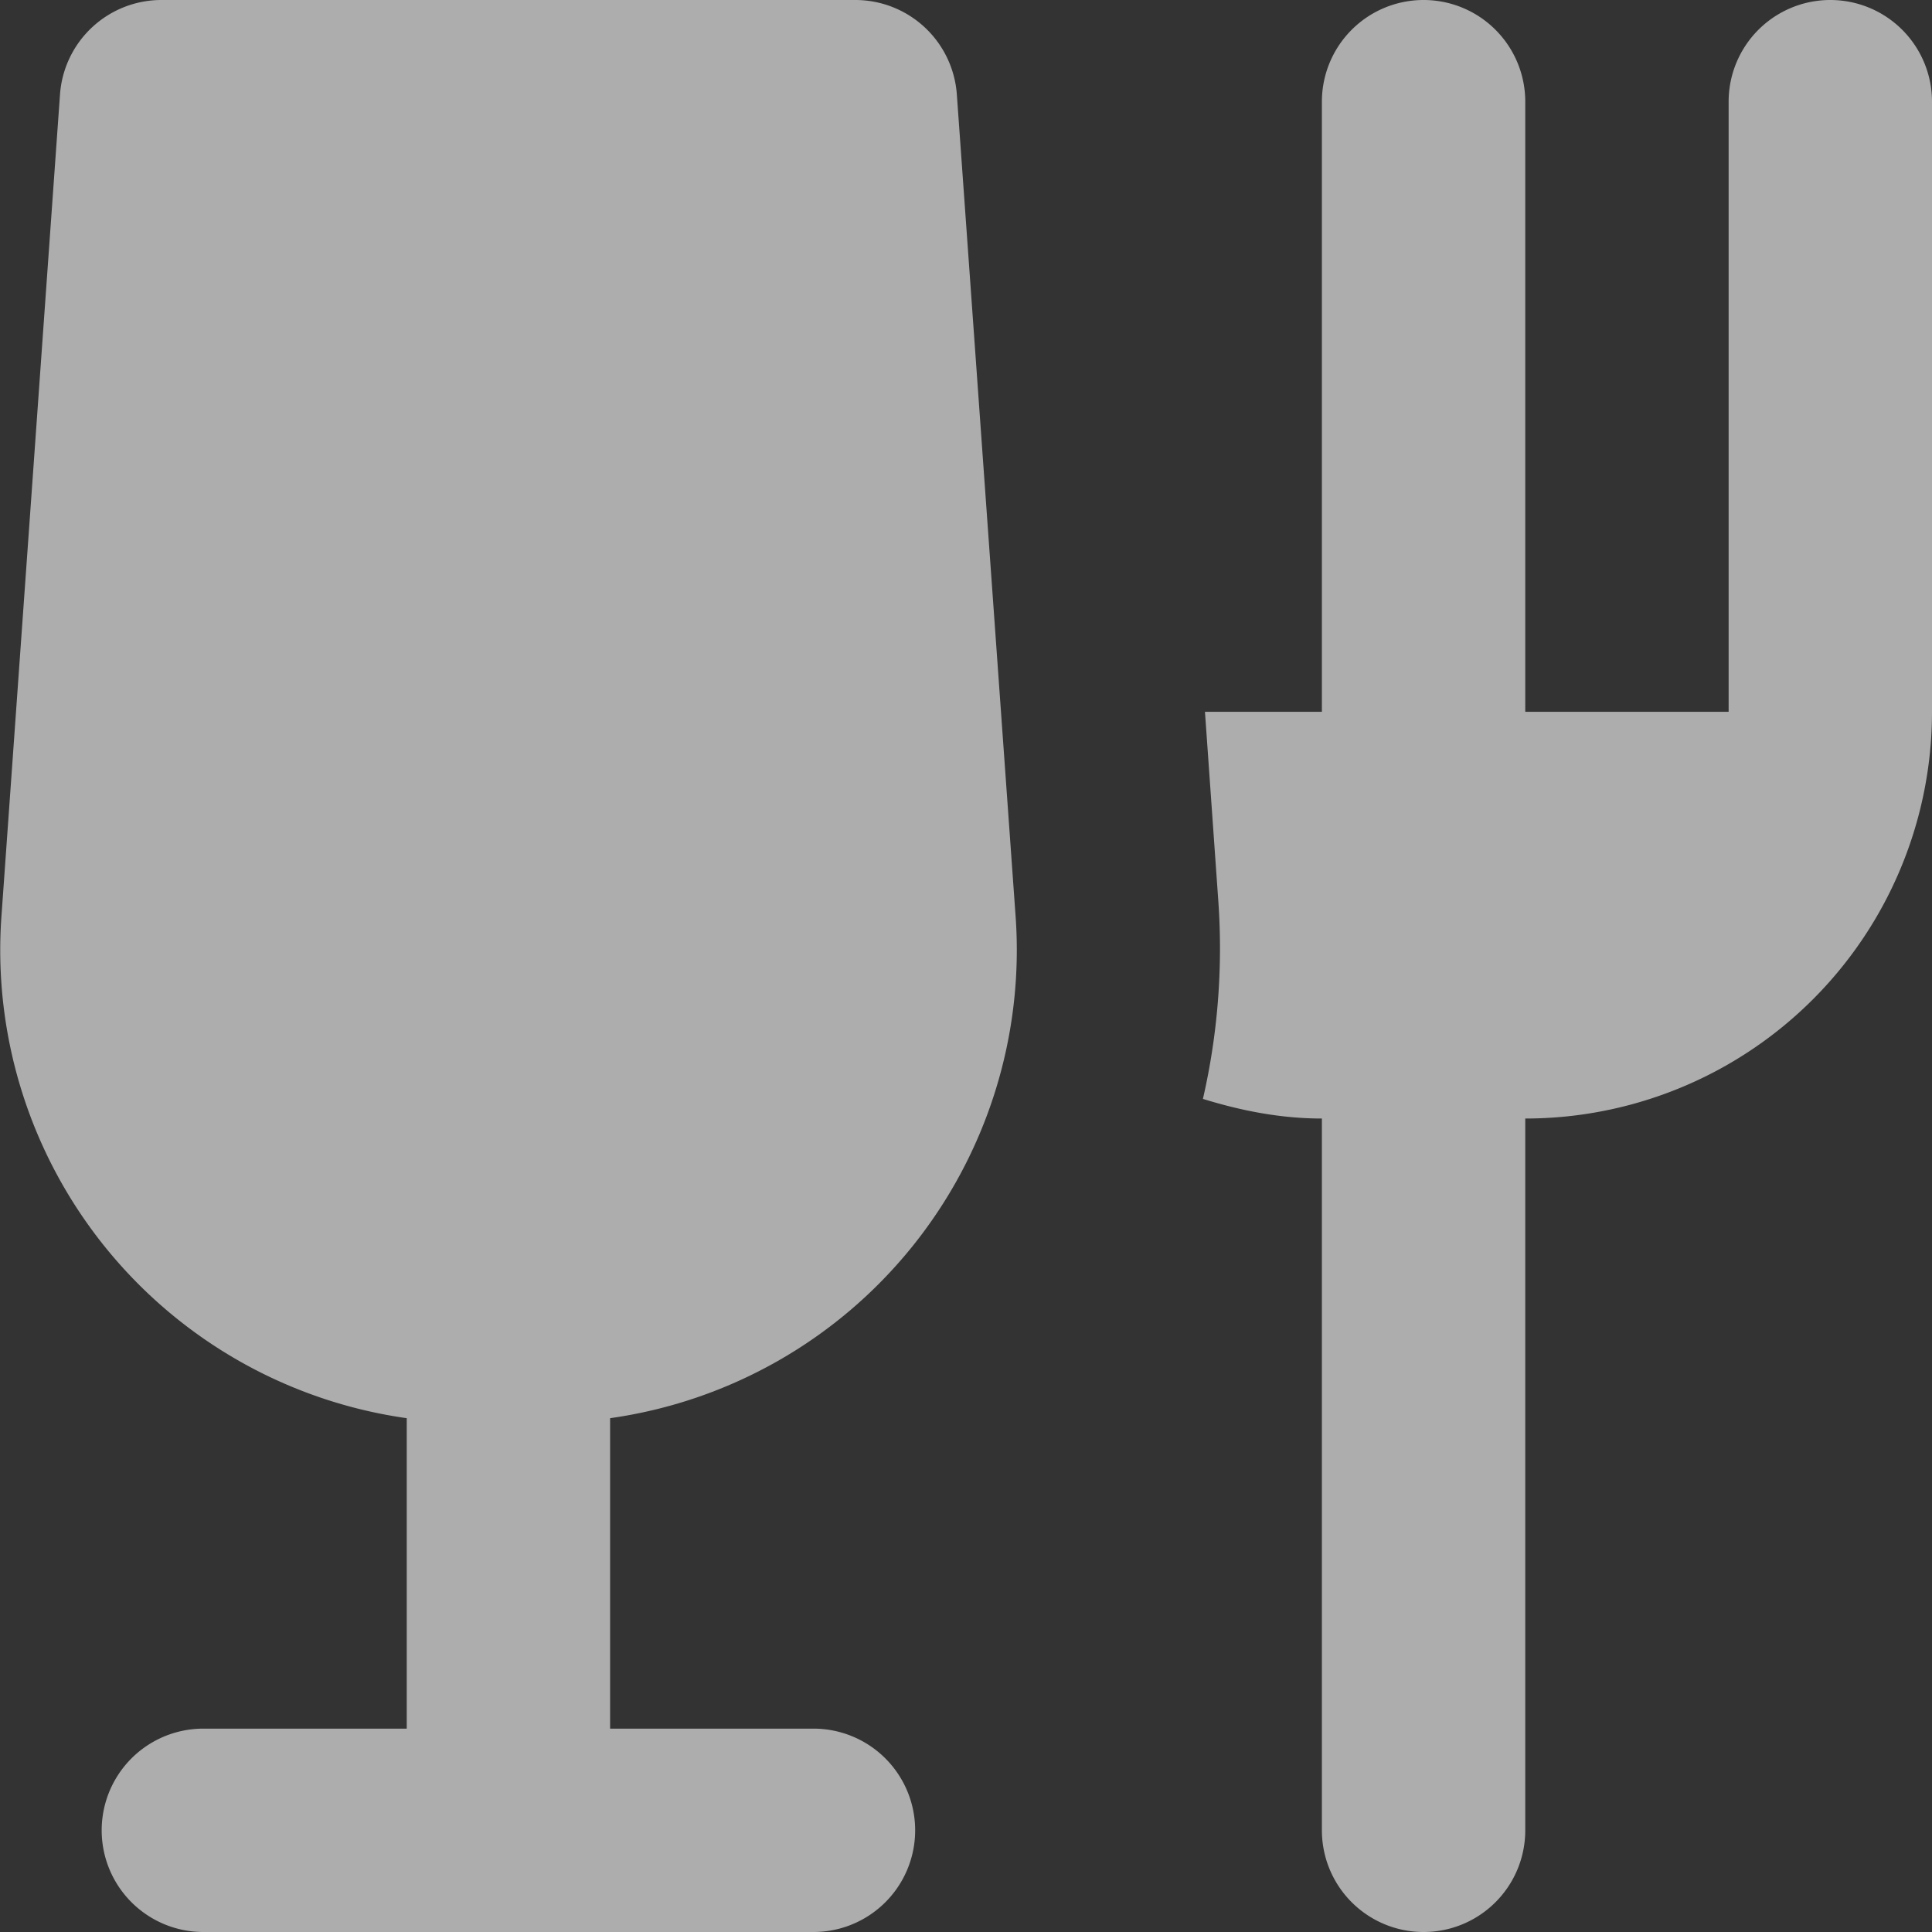
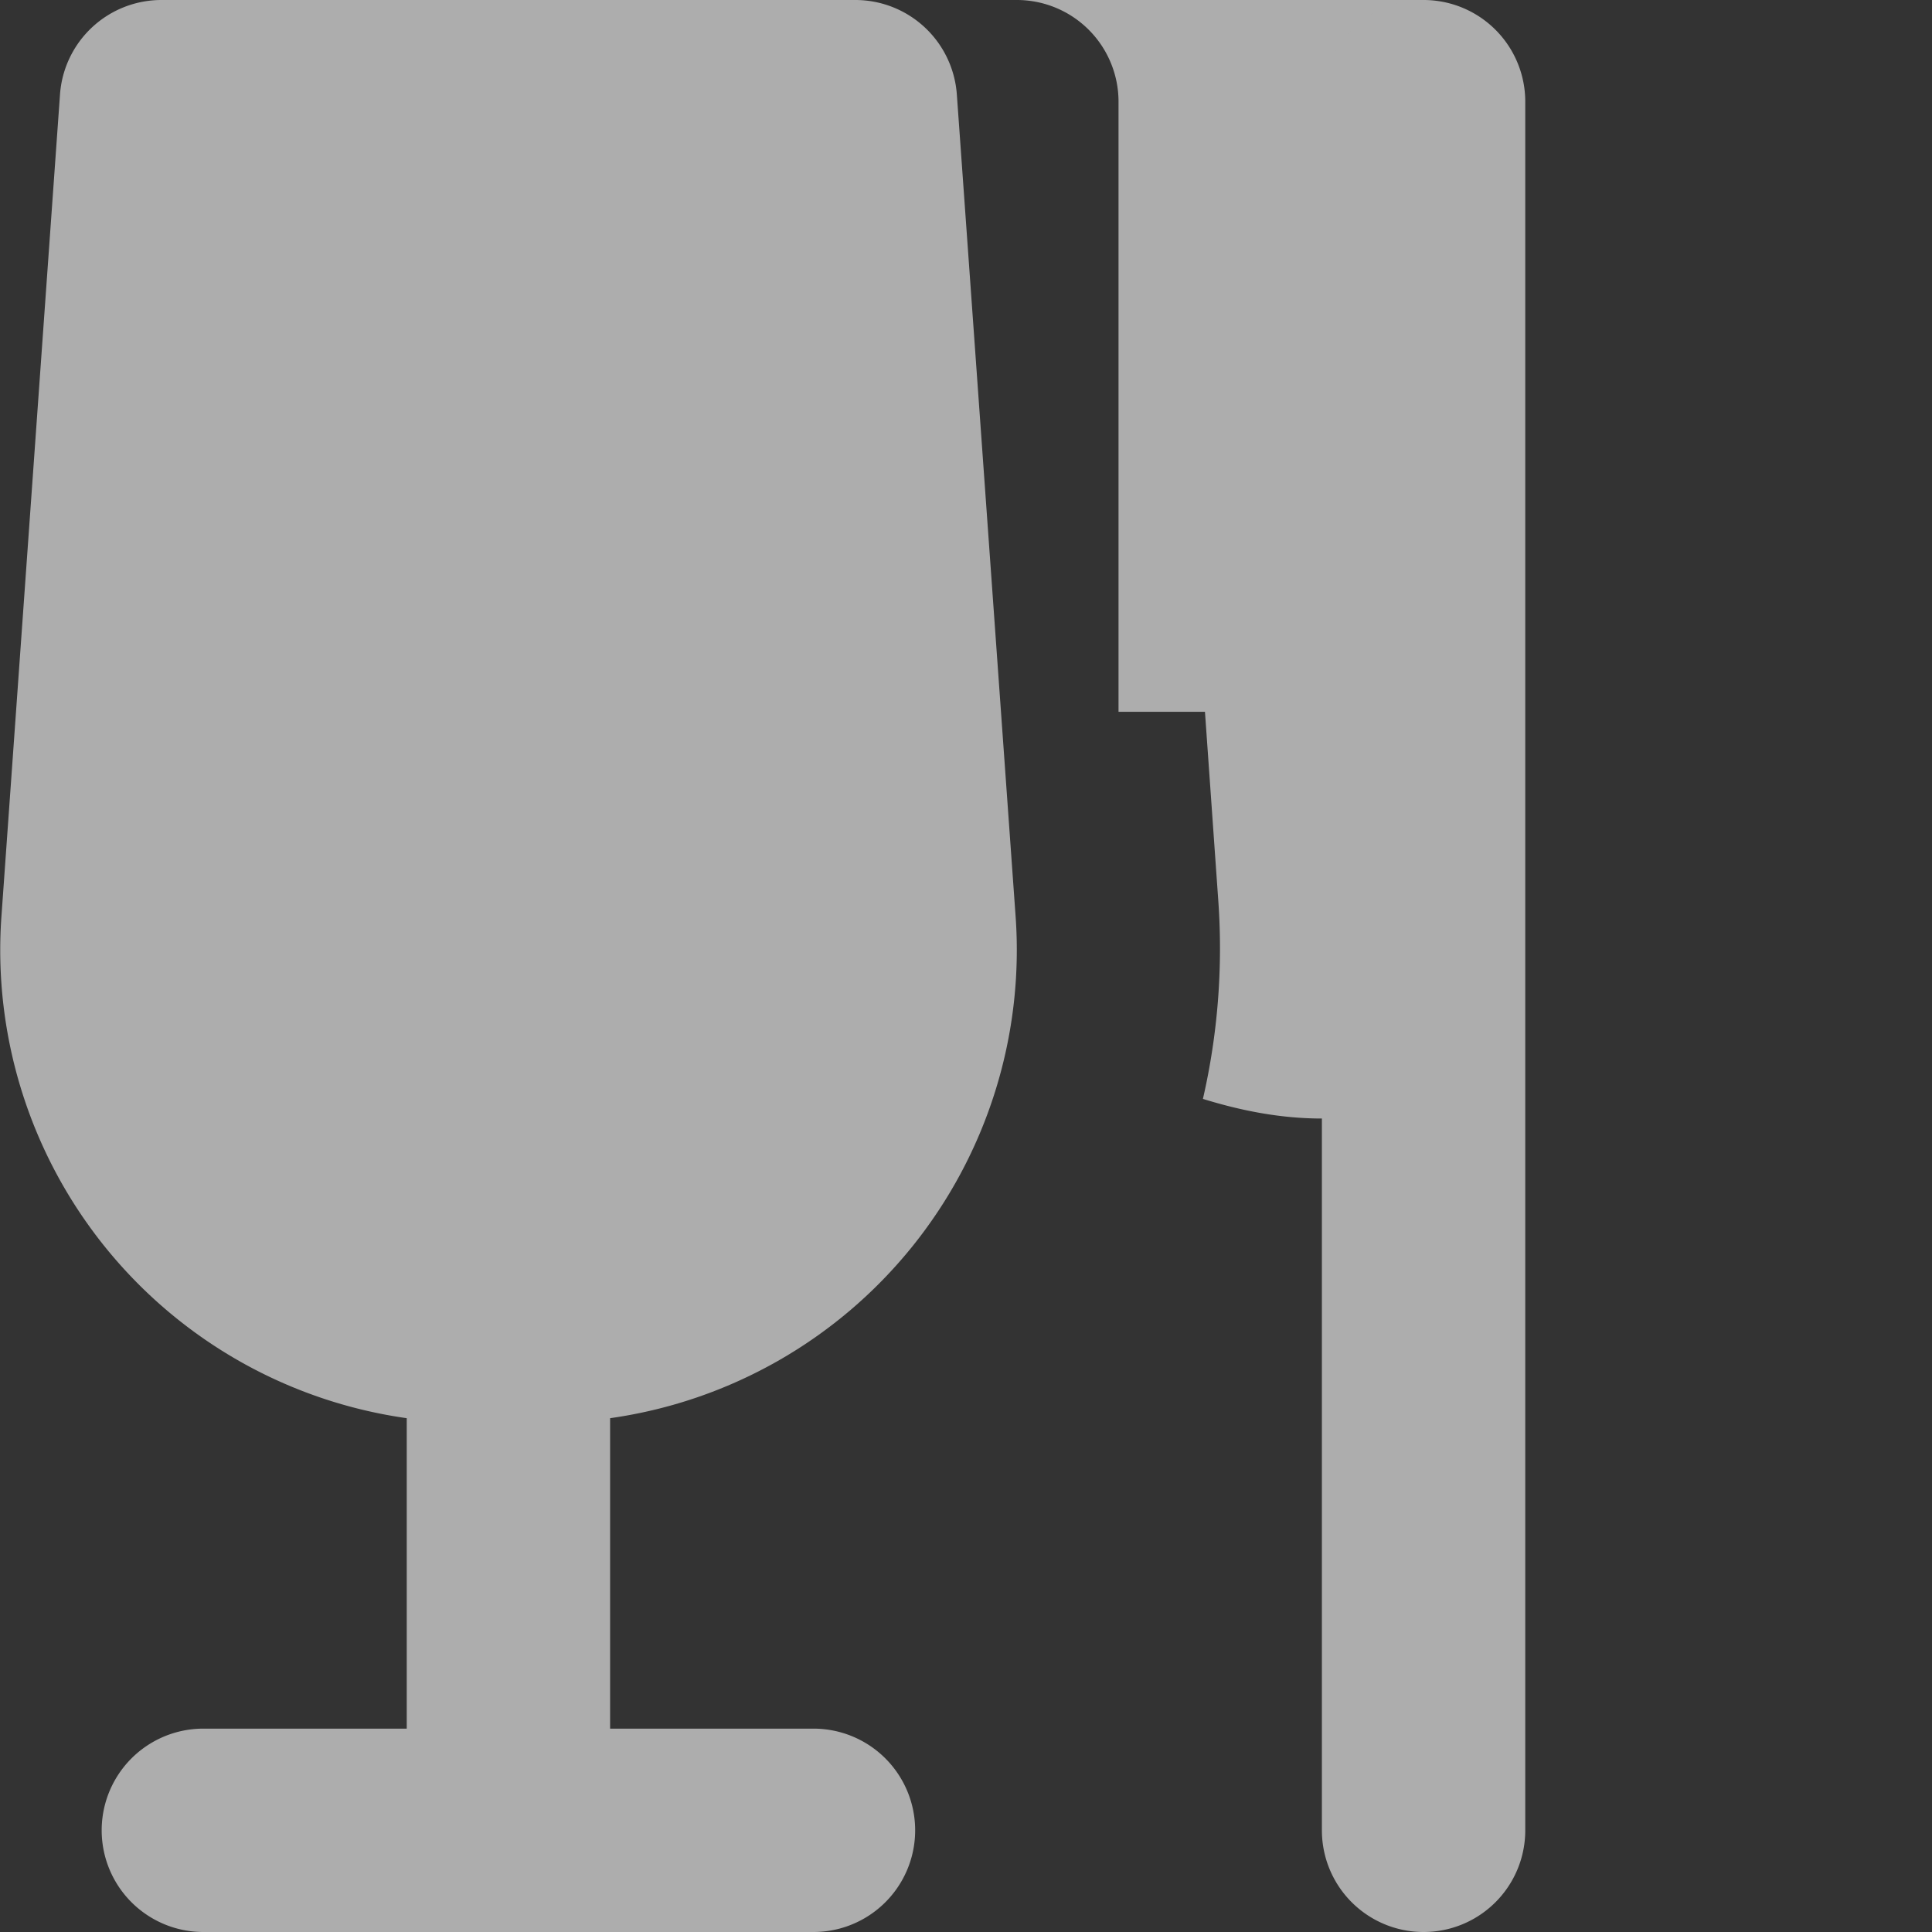
<svg xmlns="http://www.w3.org/2000/svg" width="19" height="19">
  <rect width="100%" height="100%" fill="#333333" stroke="none" />
  <g fill="none" fill-rule="evenodd">
-     <path d="M-3-3h24v24H-3z" />
-     <path fill="#FFF" fill-opacity=".6" fill-rule="nonzero" d="M1.588 0A1 1 0 00.59.93L.014 9.014A4.649 4.649 0 004 13.947V17H2a1 1 0 000 2h6a1 1 0 000-2H6v-3.053a4.65 4.65 0 003.988-4.933L9.41.93A1.001 1.001 0 008.412 0H1.588zM14 0a1 1 0 00-1 1v6h-1.15l.132 1.87a6.617 6.617 0 01-.152 1.937c.372.115.761.193 1.17.193v7a1 1 0 002 0v-7a4 4 0 004-4V1a1 1 0 00-2 0v6h-2V1a1 1 0 00-1-1z" />
+     <path fill="#FFF" fill-opacity=".6" fill-rule="nonzero" d="M1.588 0A1 1 0 00.59.93L.014 9.014A4.649 4.649 0 004 13.947V17H2a1 1 0 000 2h6a1 1 0 000-2H6v-3.053a4.65 4.65 0 003.988-4.933L9.41.93A1.001 1.001 0 008.412 0H1.588zM14 0a1 1 0 00-1 1v6h-1.15l.132 1.87a6.617 6.617 0 01-.152 1.937c.372.115.761.193 1.17.193v7a1 1 0 002 0v-7V1a1 1 0 00-2 0v6h-2V1a1 1 0 00-1-1z" />
  </g>
</svg>